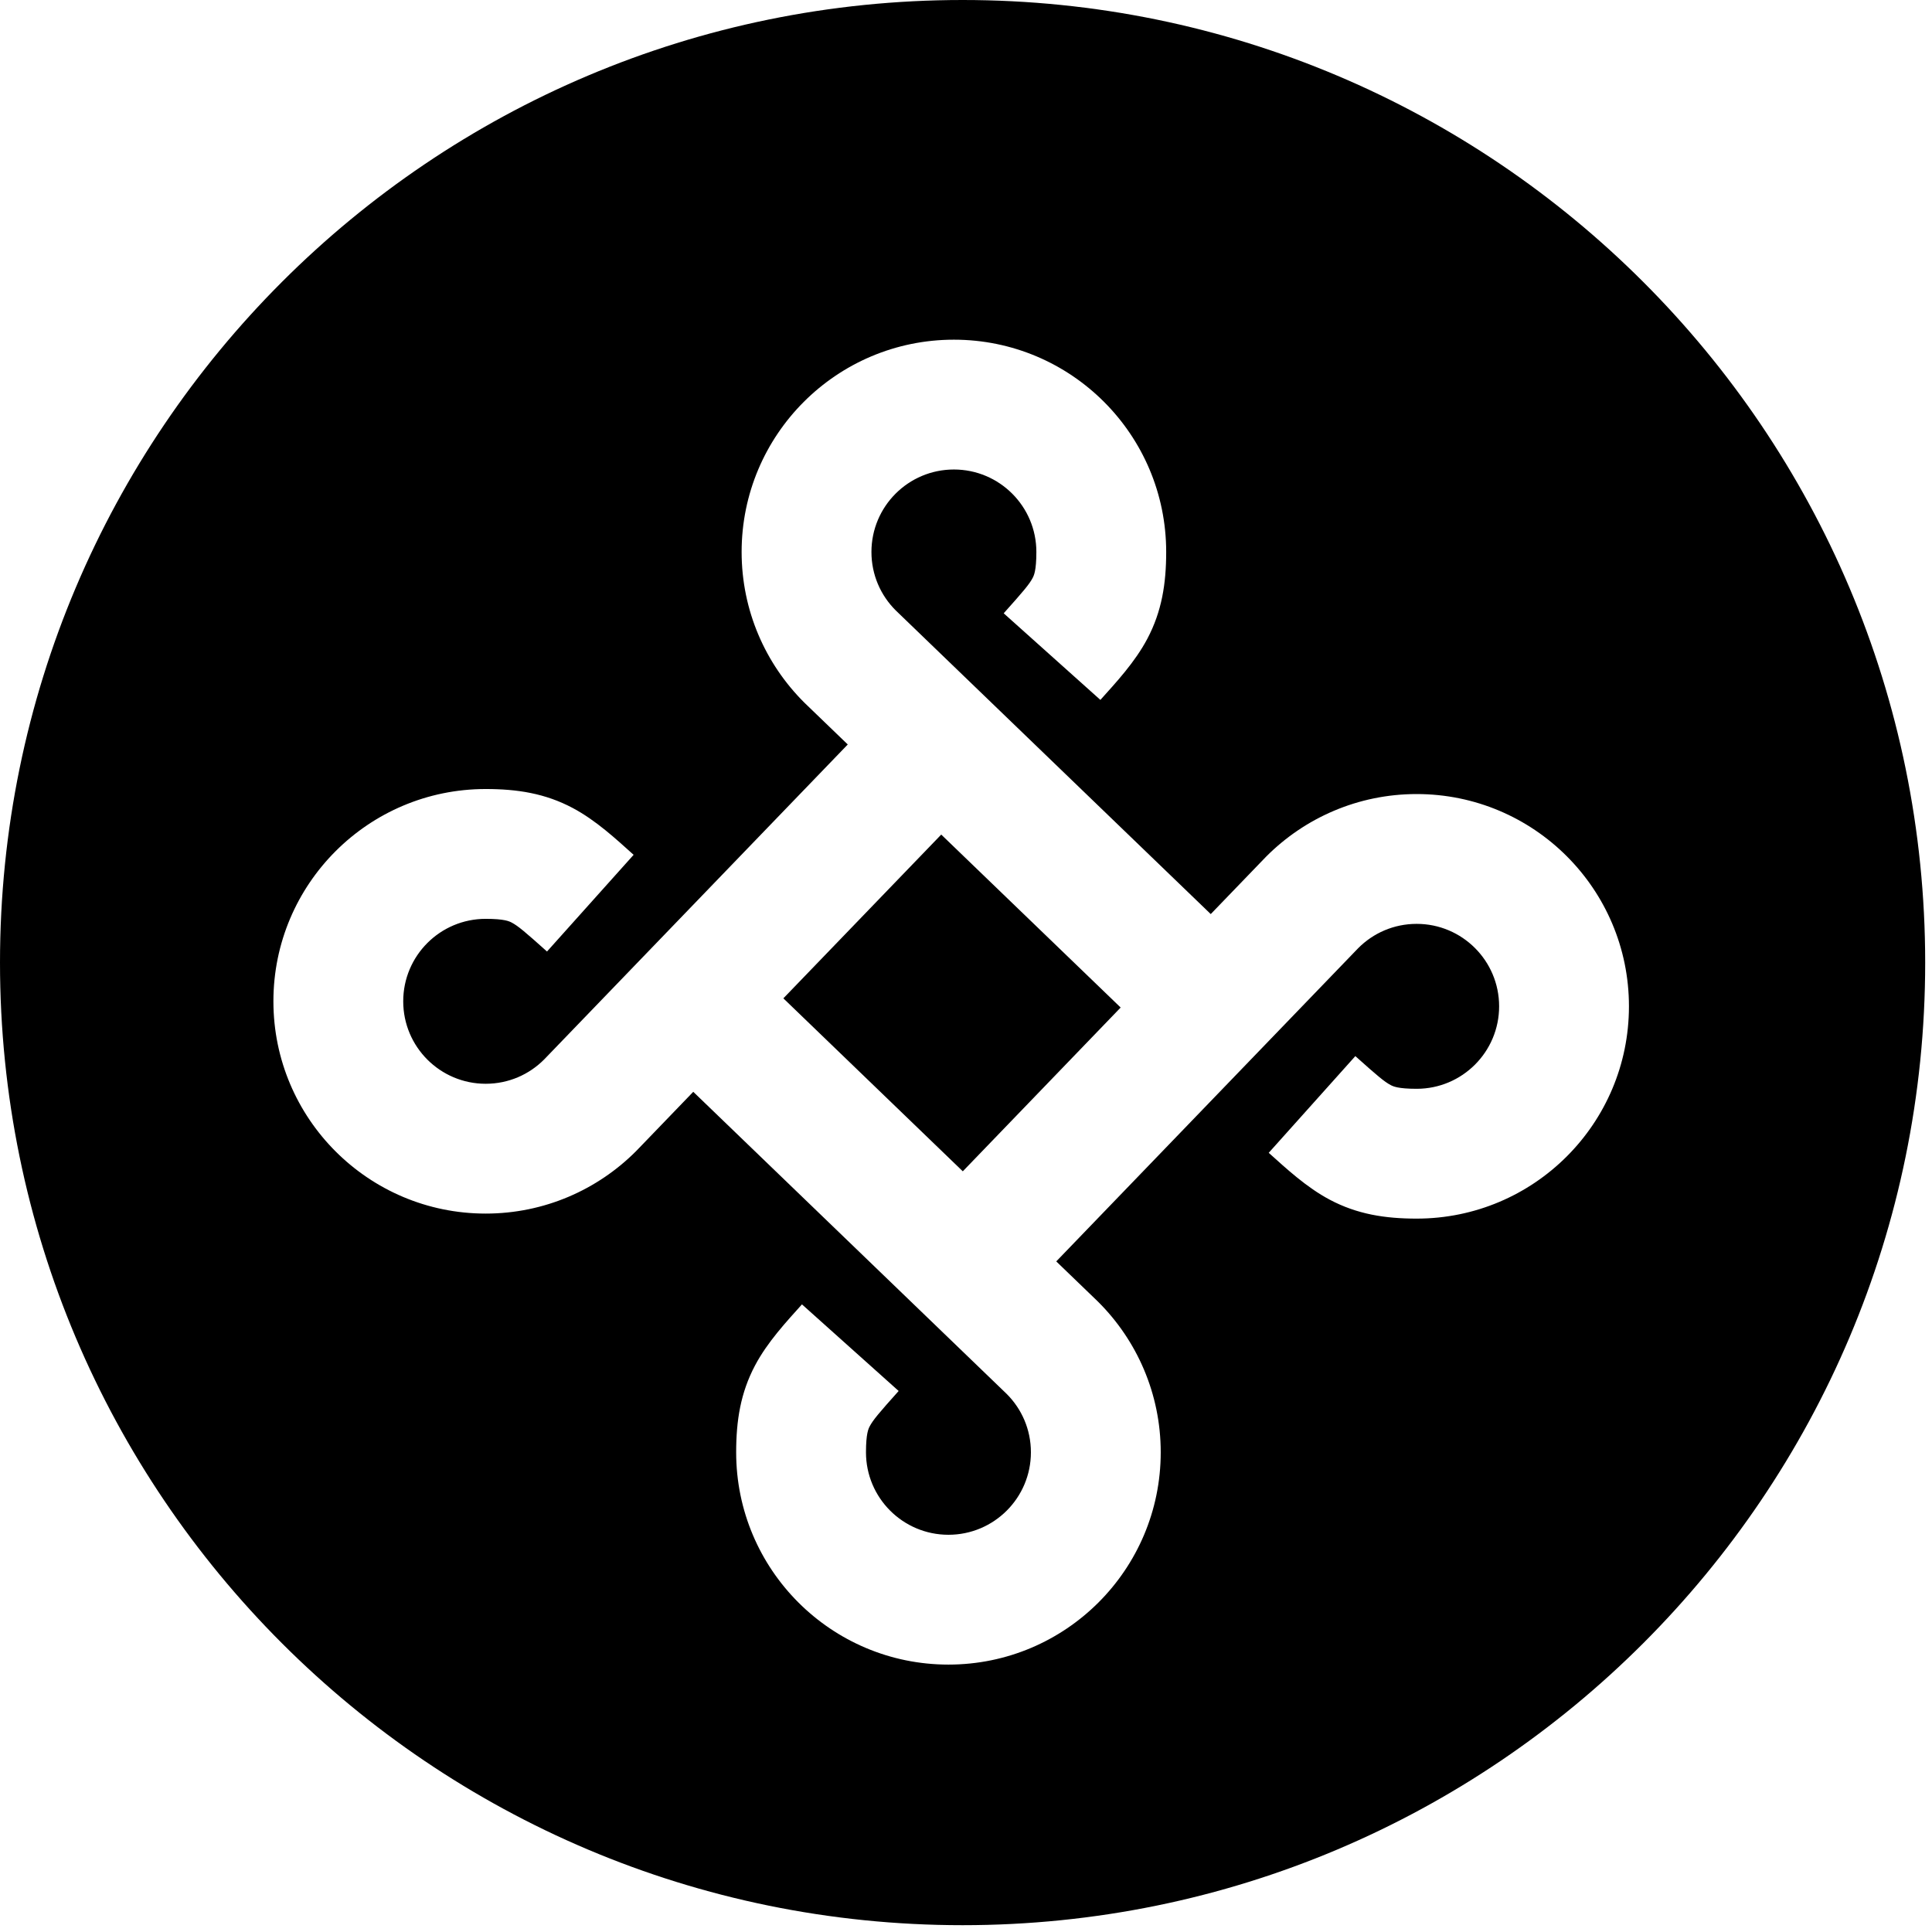
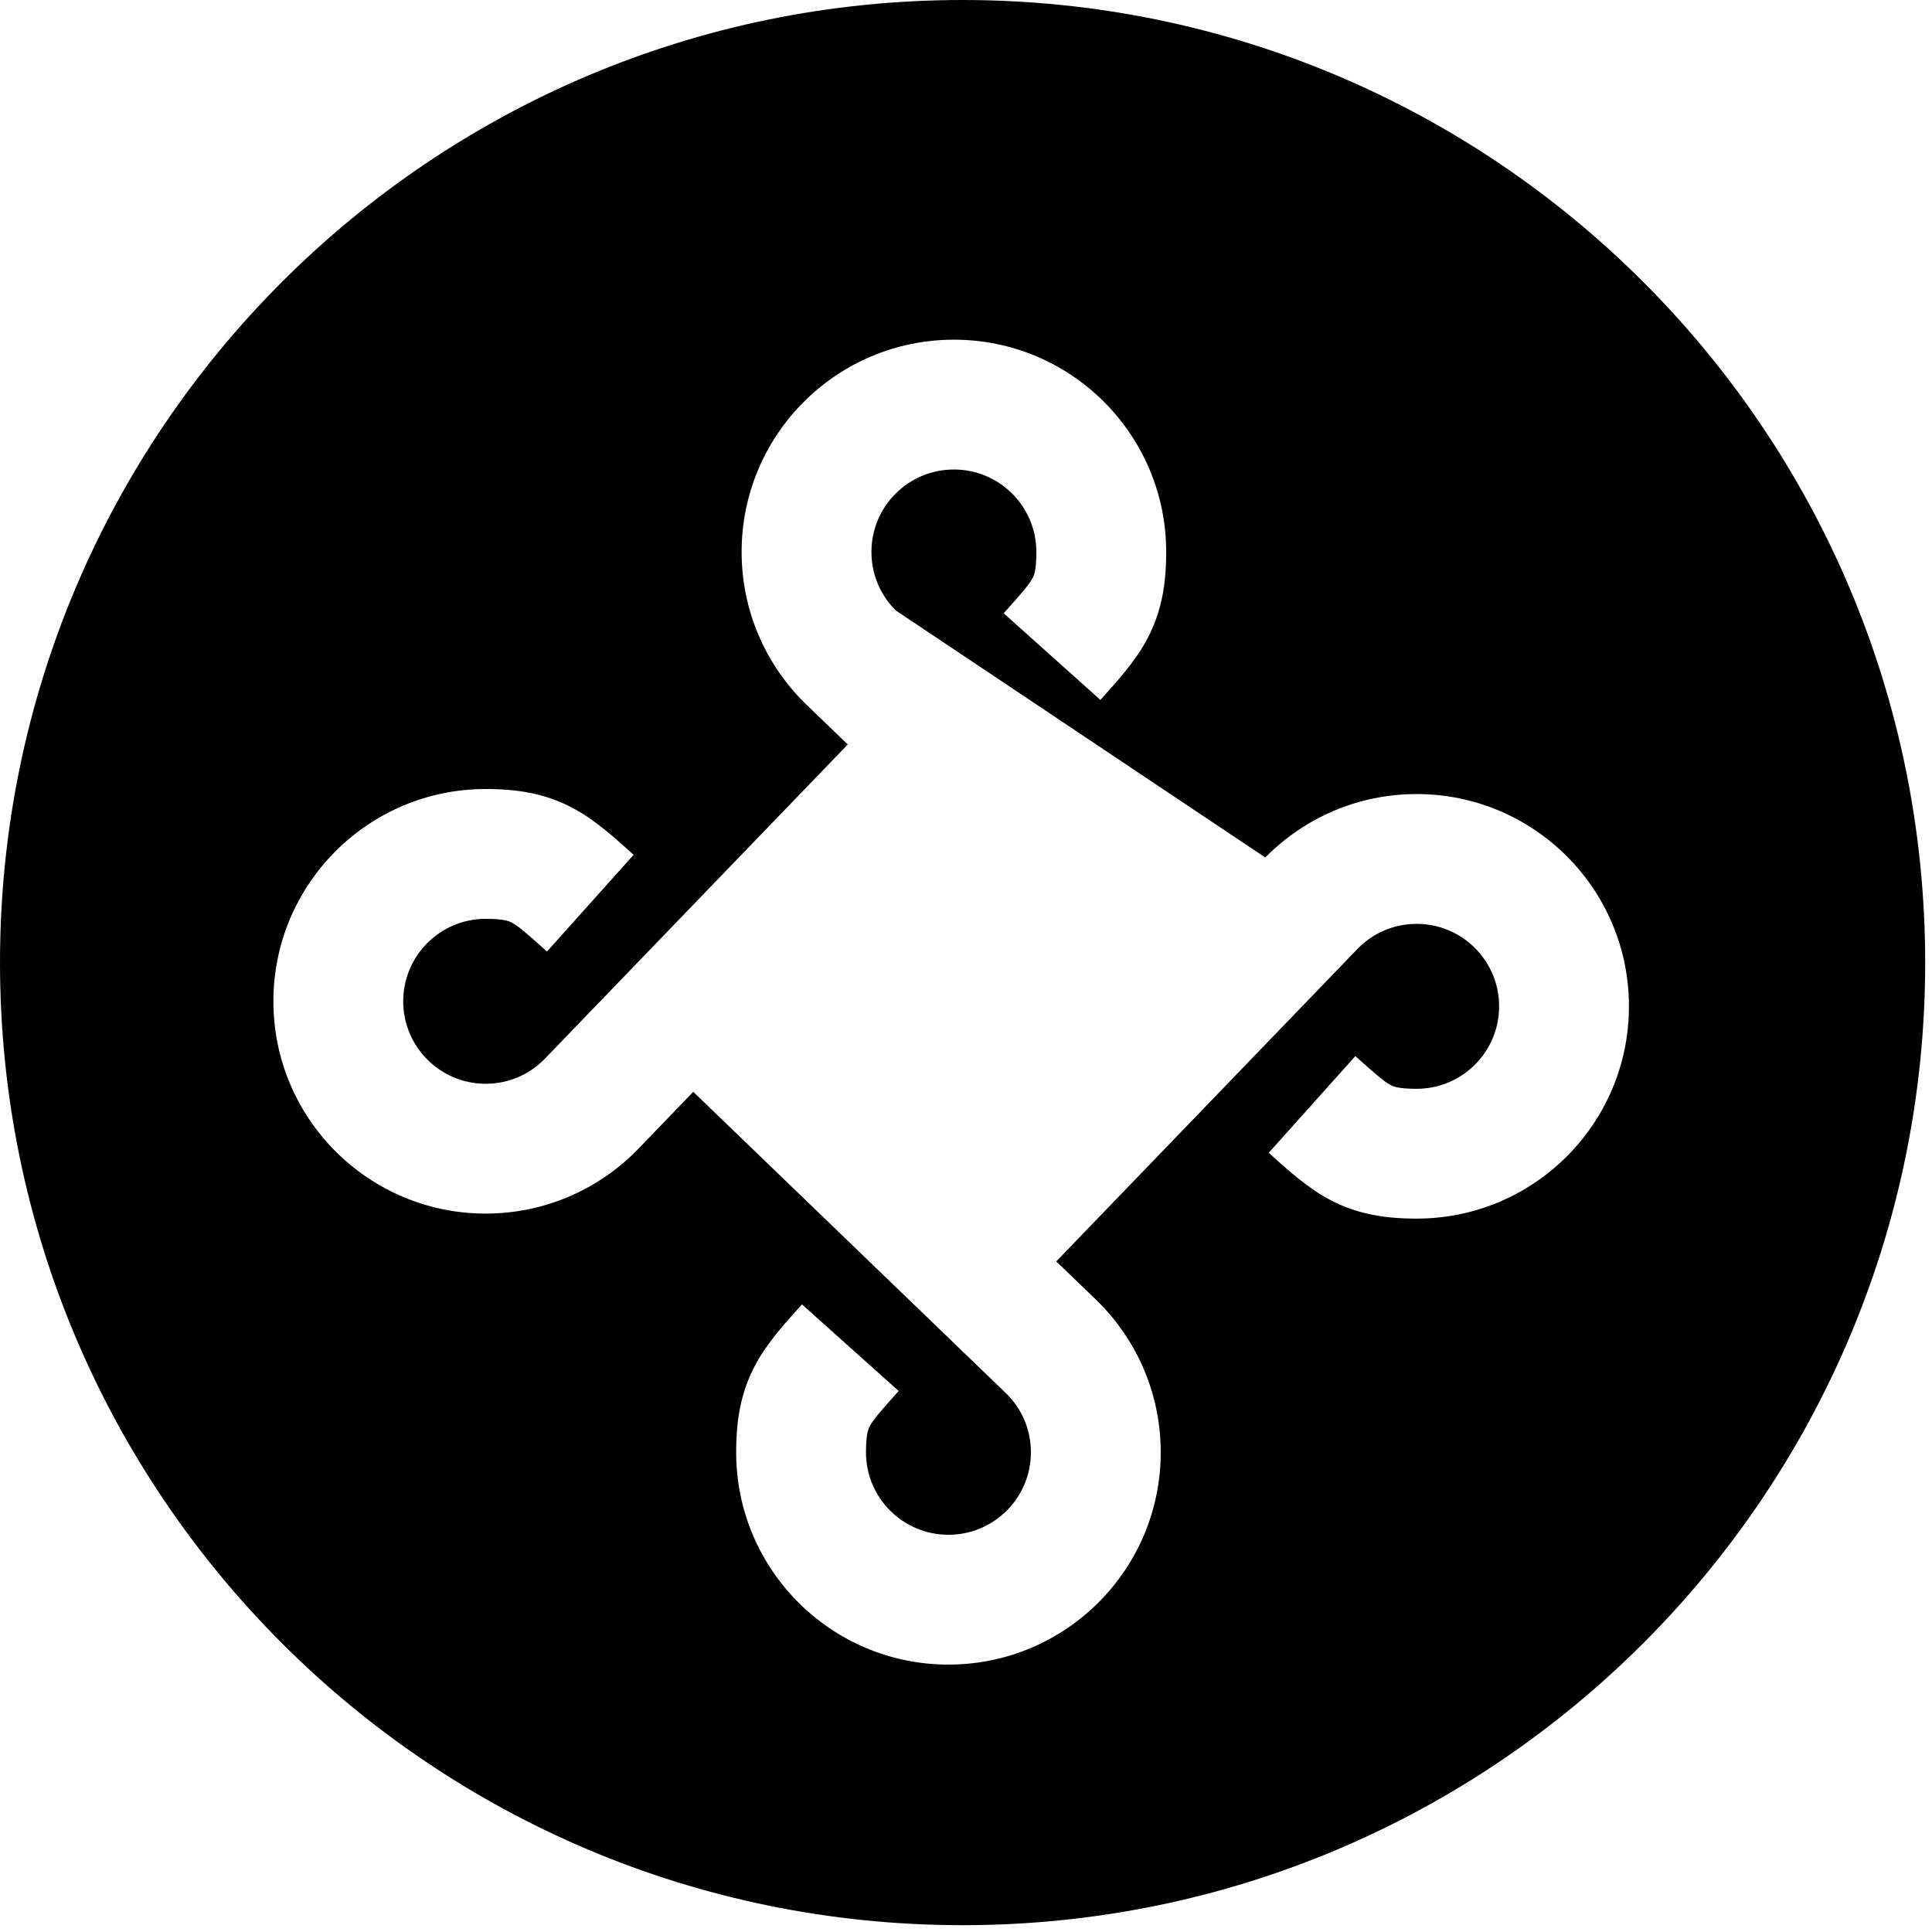
<svg xmlns="http://www.w3.org/2000/svg" width="161" height="161" viewBox="0 0 161 161" fill="none">
  <style>
    path {
      fill: black;
    }

    @media (prefers-color-scheme: dark) {
      path {
        fill: white;
      }
    }
  </style>
-   <path d="M93.388 83.961L80.233 97.609L65.28 83.195L78.436 69.548L93.388 83.961Z" fill="currentColor" />
-   <path fill-rule="evenodd" clip-rule="evenodd" d="M80.216 0C124.518 0 160.432 35.914 160.432 80.216C160.432 124.517 124.518 160.432 80.216 160.432C35.914 160.432 0 124.517 0 80.216C0 35.914 35.914 0 80.216 0ZM79.492 28.307C69.723 28.307 61.802 36.228 61.802 45.998C61.802 50.89 63.796 55.327 67.001 58.524L67.034 58.556L67.089 58.611L70.647 62.04L45.347 88.287C44.097 89.545 42.38 90.314 40.474 90.314C36.679 90.314 33.602 87.237 33.602 83.442C33.602 79.646 36.679 76.57 40.474 76.57C42.049 76.57 42.446 76.778 42.648 76.885C43.166 77.159 43.734 77.636 45.584 79.293L52.802 71.235C51.353 69.937 49.671 68.362 47.709 67.324C45.432 66.118 43.118 65.752 40.474 65.752C30.704 65.752 22.784 73.672 22.784 83.442C22.784 93.211 30.704 101.132 40.474 101.132C45.367 101.132 49.804 99.138 53.001 95.933L53.033 95.9L53.087 95.845L57.772 90.984L83.882 116.152C85.14 117.403 85.909 119.12 85.909 121.026C85.909 124.821 82.832 127.898 79.037 127.898C75.242 127.898 72.165 124.821 72.165 121.026C72.165 119.451 72.373 119.054 72.48 118.852C72.754 118.334 73.231 117.766 74.888 115.915L66.83 108.698C65.532 110.147 63.957 111.829 62.919 113.79C61.713 116.068 61.347 118.382 61.347 121.026C61.347 130.796 69.267 138.716 79.037 138.716C88.806 138.716 96.727 130.795 96.727 121.025C96.727 116.133 94.733 111.696 91.528 108.499L91.495 108.467L91.44 108.412L88.021 105.117L113.182 79.016C114.432 77.758 116.149 76.989 118.055 76.989C121.85 76.989 124.927 80.066 124.927 83.861C124.927 87.656 121.85 90.733 118.055 90.733C116.48 90.733 116.083 90.525 115.882 90.418C115.363 90.143 114.795 89.666 112.945 88.009L105.727 96.068C107.176 97.365 108.858 98.94 110.82 99.979C113.097 101.185 115.411 101.551 118.055 101.551C127.825 101.551 135.745 93.631 135.746 83.861C135.746 74.091 127.825 66.171 118.055 66.171C113.162 66.171 108.725 68.164 105.528 71.37L105.496 71.402L105.442 71.458L100.896 76.173L74.647 50.87C73.389 49.62 72.62 47.903 72.62 45.997C72.62 42.202 75.697 39.125 79.492 39.125C83.287 39.125 86.364 42.202 86.364 45.997C86.364 47.572 86.156 47.969 86.049 48.171C85.775 48.689 85.298 49.257 83.641 51.108L91.699 58.325C92.997 56.876 94.572 55.194 95.61 53.233C96.816 50.955 97.182 48.641 97.182 45.997C97.182 36.227 89.262 28.307 79.492 28.307Z" fill="currentColor" />
+   <path fill-rule="evenodd" clip-rule="evenodd" d="M80.216 0C124.518 0 160.432 35.914 160.432 80.216C160.432 124.517 124.518 160.432 80.216 160.432C35.914 160.432 0 124.517 0 80.216C0 35.914 35.914 0 80.216 0ZM79.492 28.307C69.723 28.307 61.802 36.228 61.802 45.998C61.802 50.89 63.796 55.327 67.001 58.524L67.034 58.556L67.089 58.611L70.647 62.04L45.347 88.287C44.097 89.545 42.38 90.314 40.474 90.314C36.679 90.314 33.602 87.237 33.602 83.442C33.602 79.646 36.679 76.57 40.474 76.57C42.049 76.57 42.446 76.778 42.648 76.885C43.166 77.159 43.734 77.636 45.584 79.293L52.802 71.235C51.353 69.937 49.671 68.362 47.709 67.324C45.432 66.118 43.118 65.752 40.474 65.752C30.704 65.752 22.784 73.672 22.784 83.442C22.784 93.211 30.704 101.132 40.474 101.132C45.367 101.132 49.804 99.138 53.001 95.933L53.033 95.9L53.087 95.845L57.772 90.984L83.882 116.152C85.14 117.403 85.909 119.12 85.909 121.026C85.909 124.821 82.832 127.898 79.037 127.898C75.242 127.898 72.165 124.821 72.165 121.026C72.165 119.451 72.373 119.054 72.48 118.852C72.754 118.334 73.231 117.766 74.888 115.915L66.83 108.698C65.532 110.147 63.957 111.829 62.919 113.79C61.713 116.068 61.347 118.382 61.347 121.026C61.347 130.796 69.267 138.716 79.037 138.716C88.806 138.716 96.727 130.795 96.727 121.025C96.727 116.133 94.733 111.696 91.528 108.499L91.495 108.467L91.44 108.412L88.021 105.117L113.182 79.016C114.432 77.758 116.149 76.989 118.055 76.989C121.85 76.989 124.927 80.066 124.927 83.861C124.927 87.656 121.85 90.733 118.055 90.733C116.48 90.733 116.083 90.525 115.882 90.418C115.363 90.143 114.795 89.666 112.945 88.009L105.727 96.068C107.176 97.365 108.858 98.94 110.82 99.979C113.097 101.185 115.411 101.551 118.055 101.551C127.825 101.551 135.745 93.631 135.746 83.861C135.746 74.091 127.825 66.171 118.055 66.171C113.162 66.171 108.725 68.164 105.528 71.37L105.496 71.402L105.442 71.458L74.647 50.87C73.389 49.62 72.62 47.903 72.62 45.997C72.62 42.202 75.697 39.125 79.492 39.125C83.287 39.125 86.364 42.202 86.364 45.997C86.364 47.572 86.156 47.969 86.049 48.171C85.775 48.689 85.298 49.257 83.641 51.108L91.699 58.325C92.997 56.876 94.572 55.194 95.61 53.233C96.816 50.955 97.182 48.641 97.182 45.997C97.182 36.227 89.262 28.307 79.492 28.307Z" fill="currentColor" />
</svg>